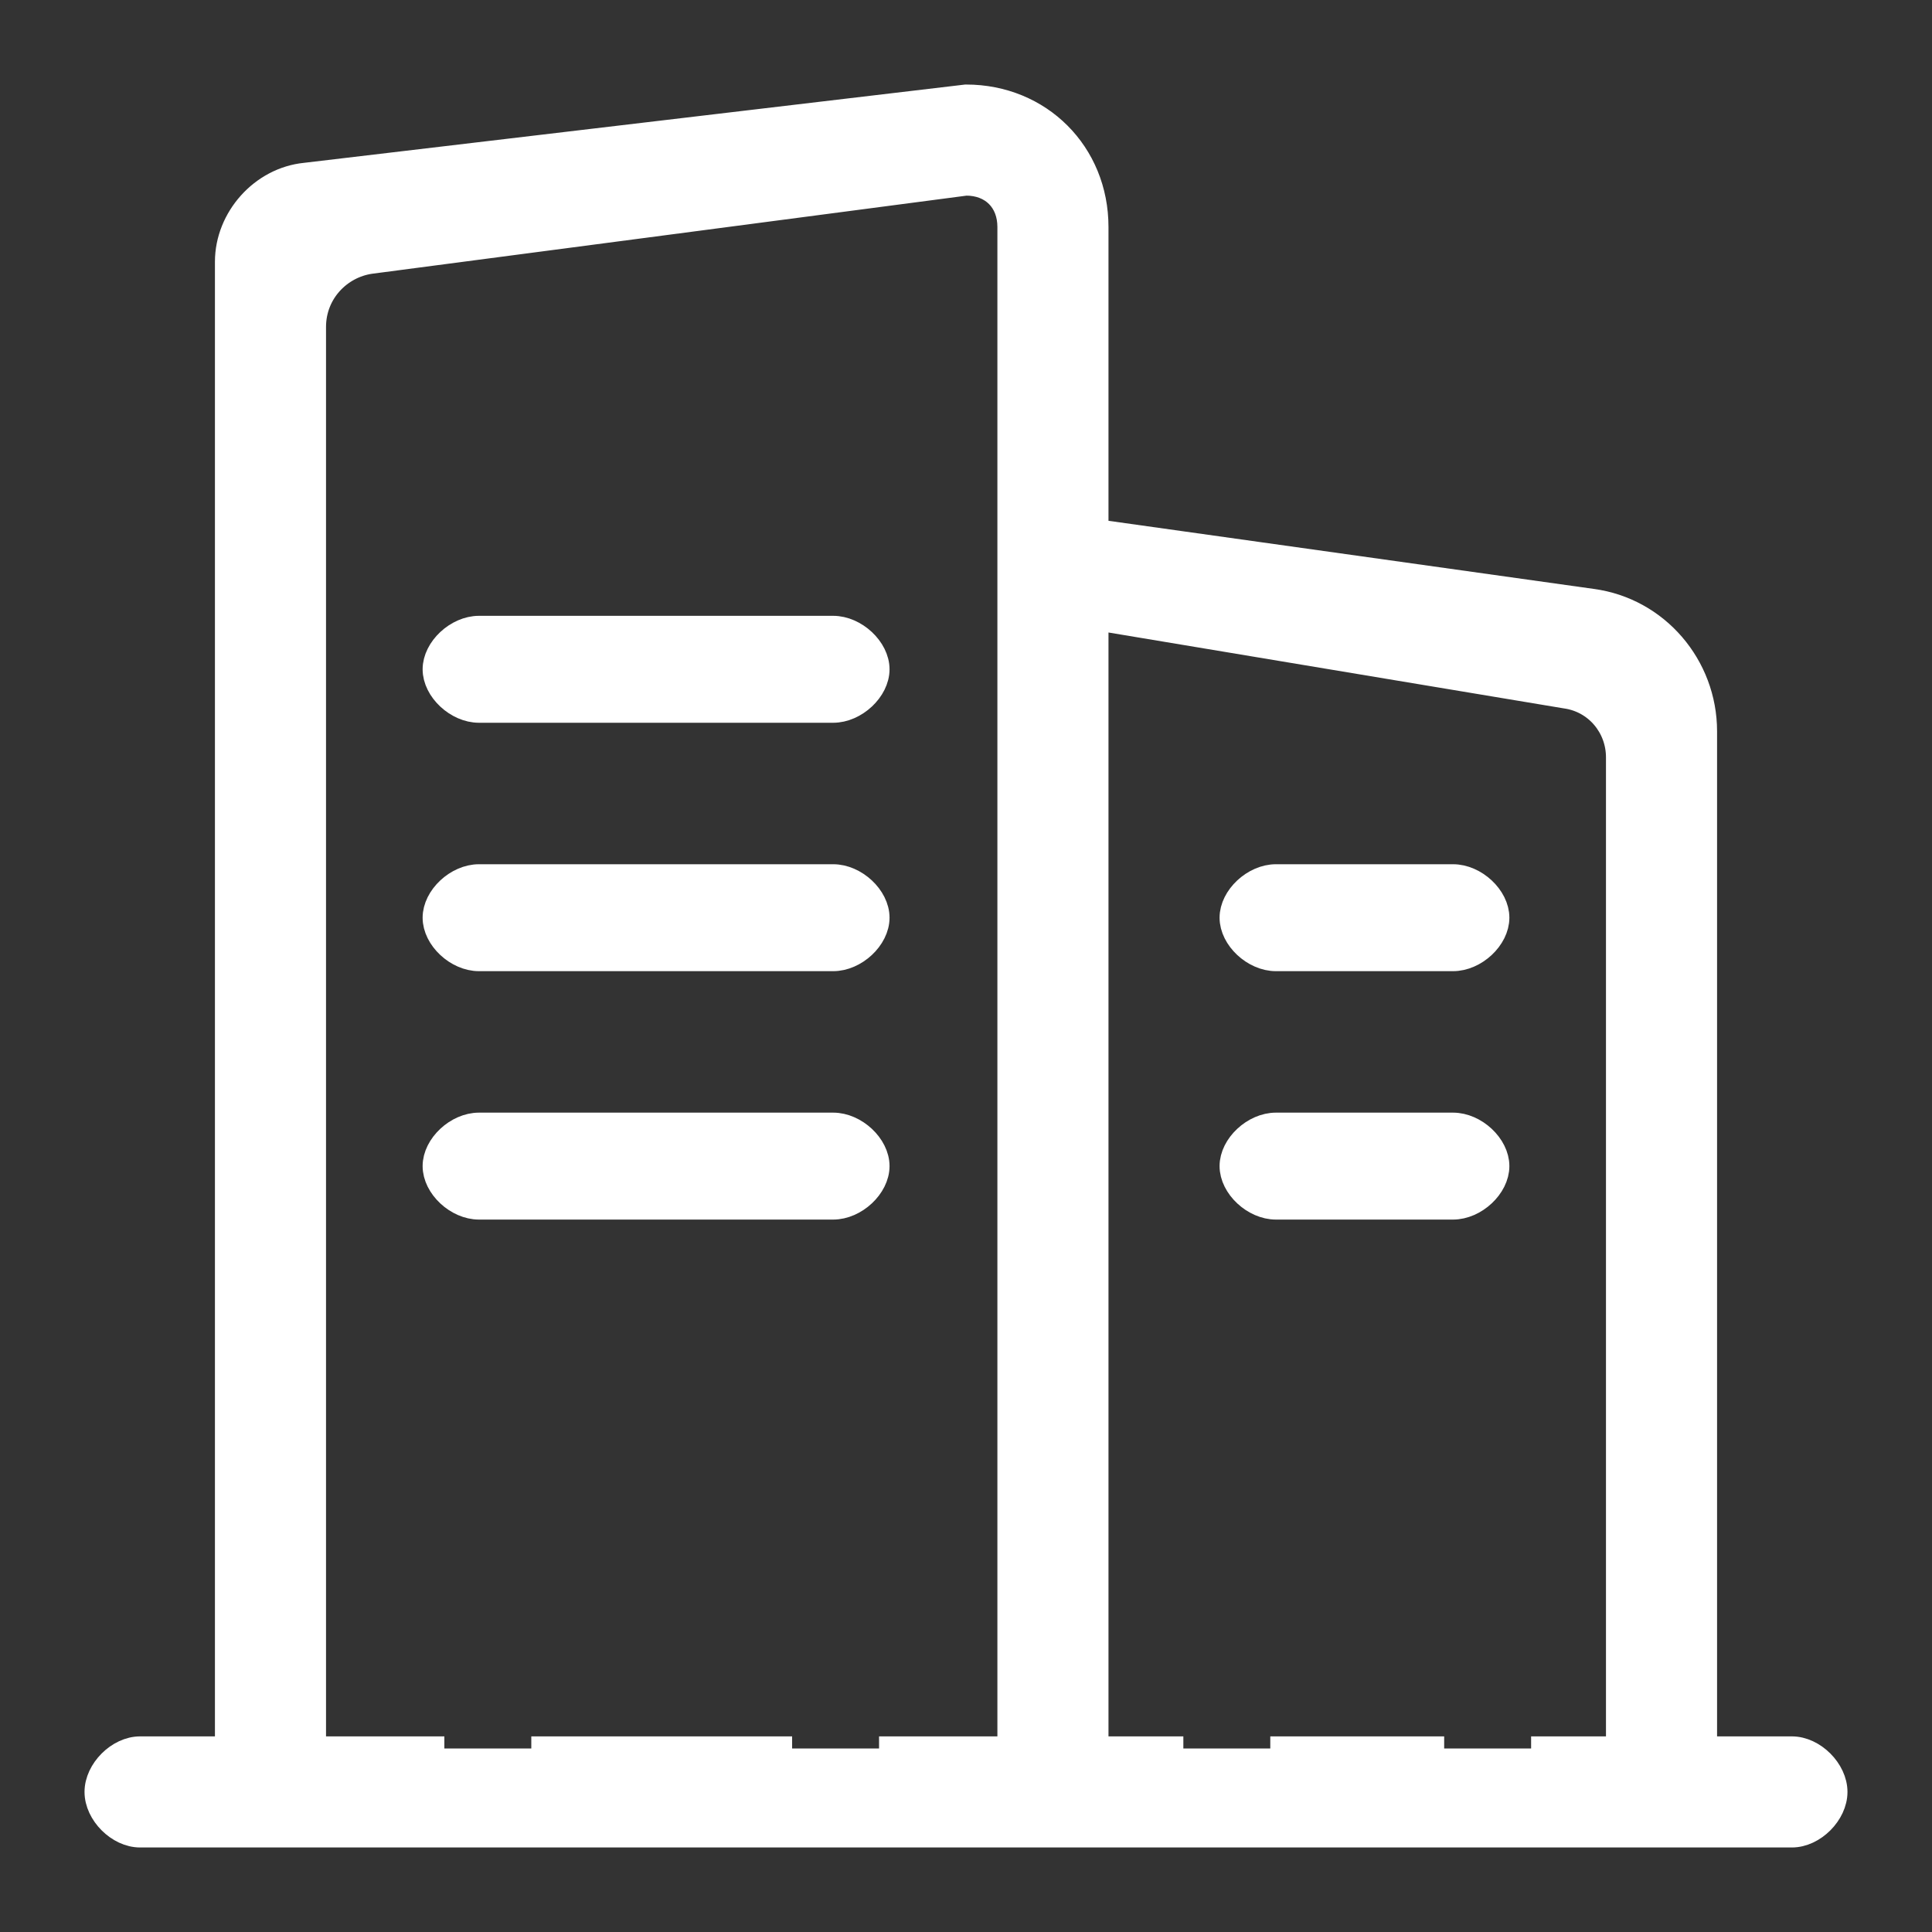
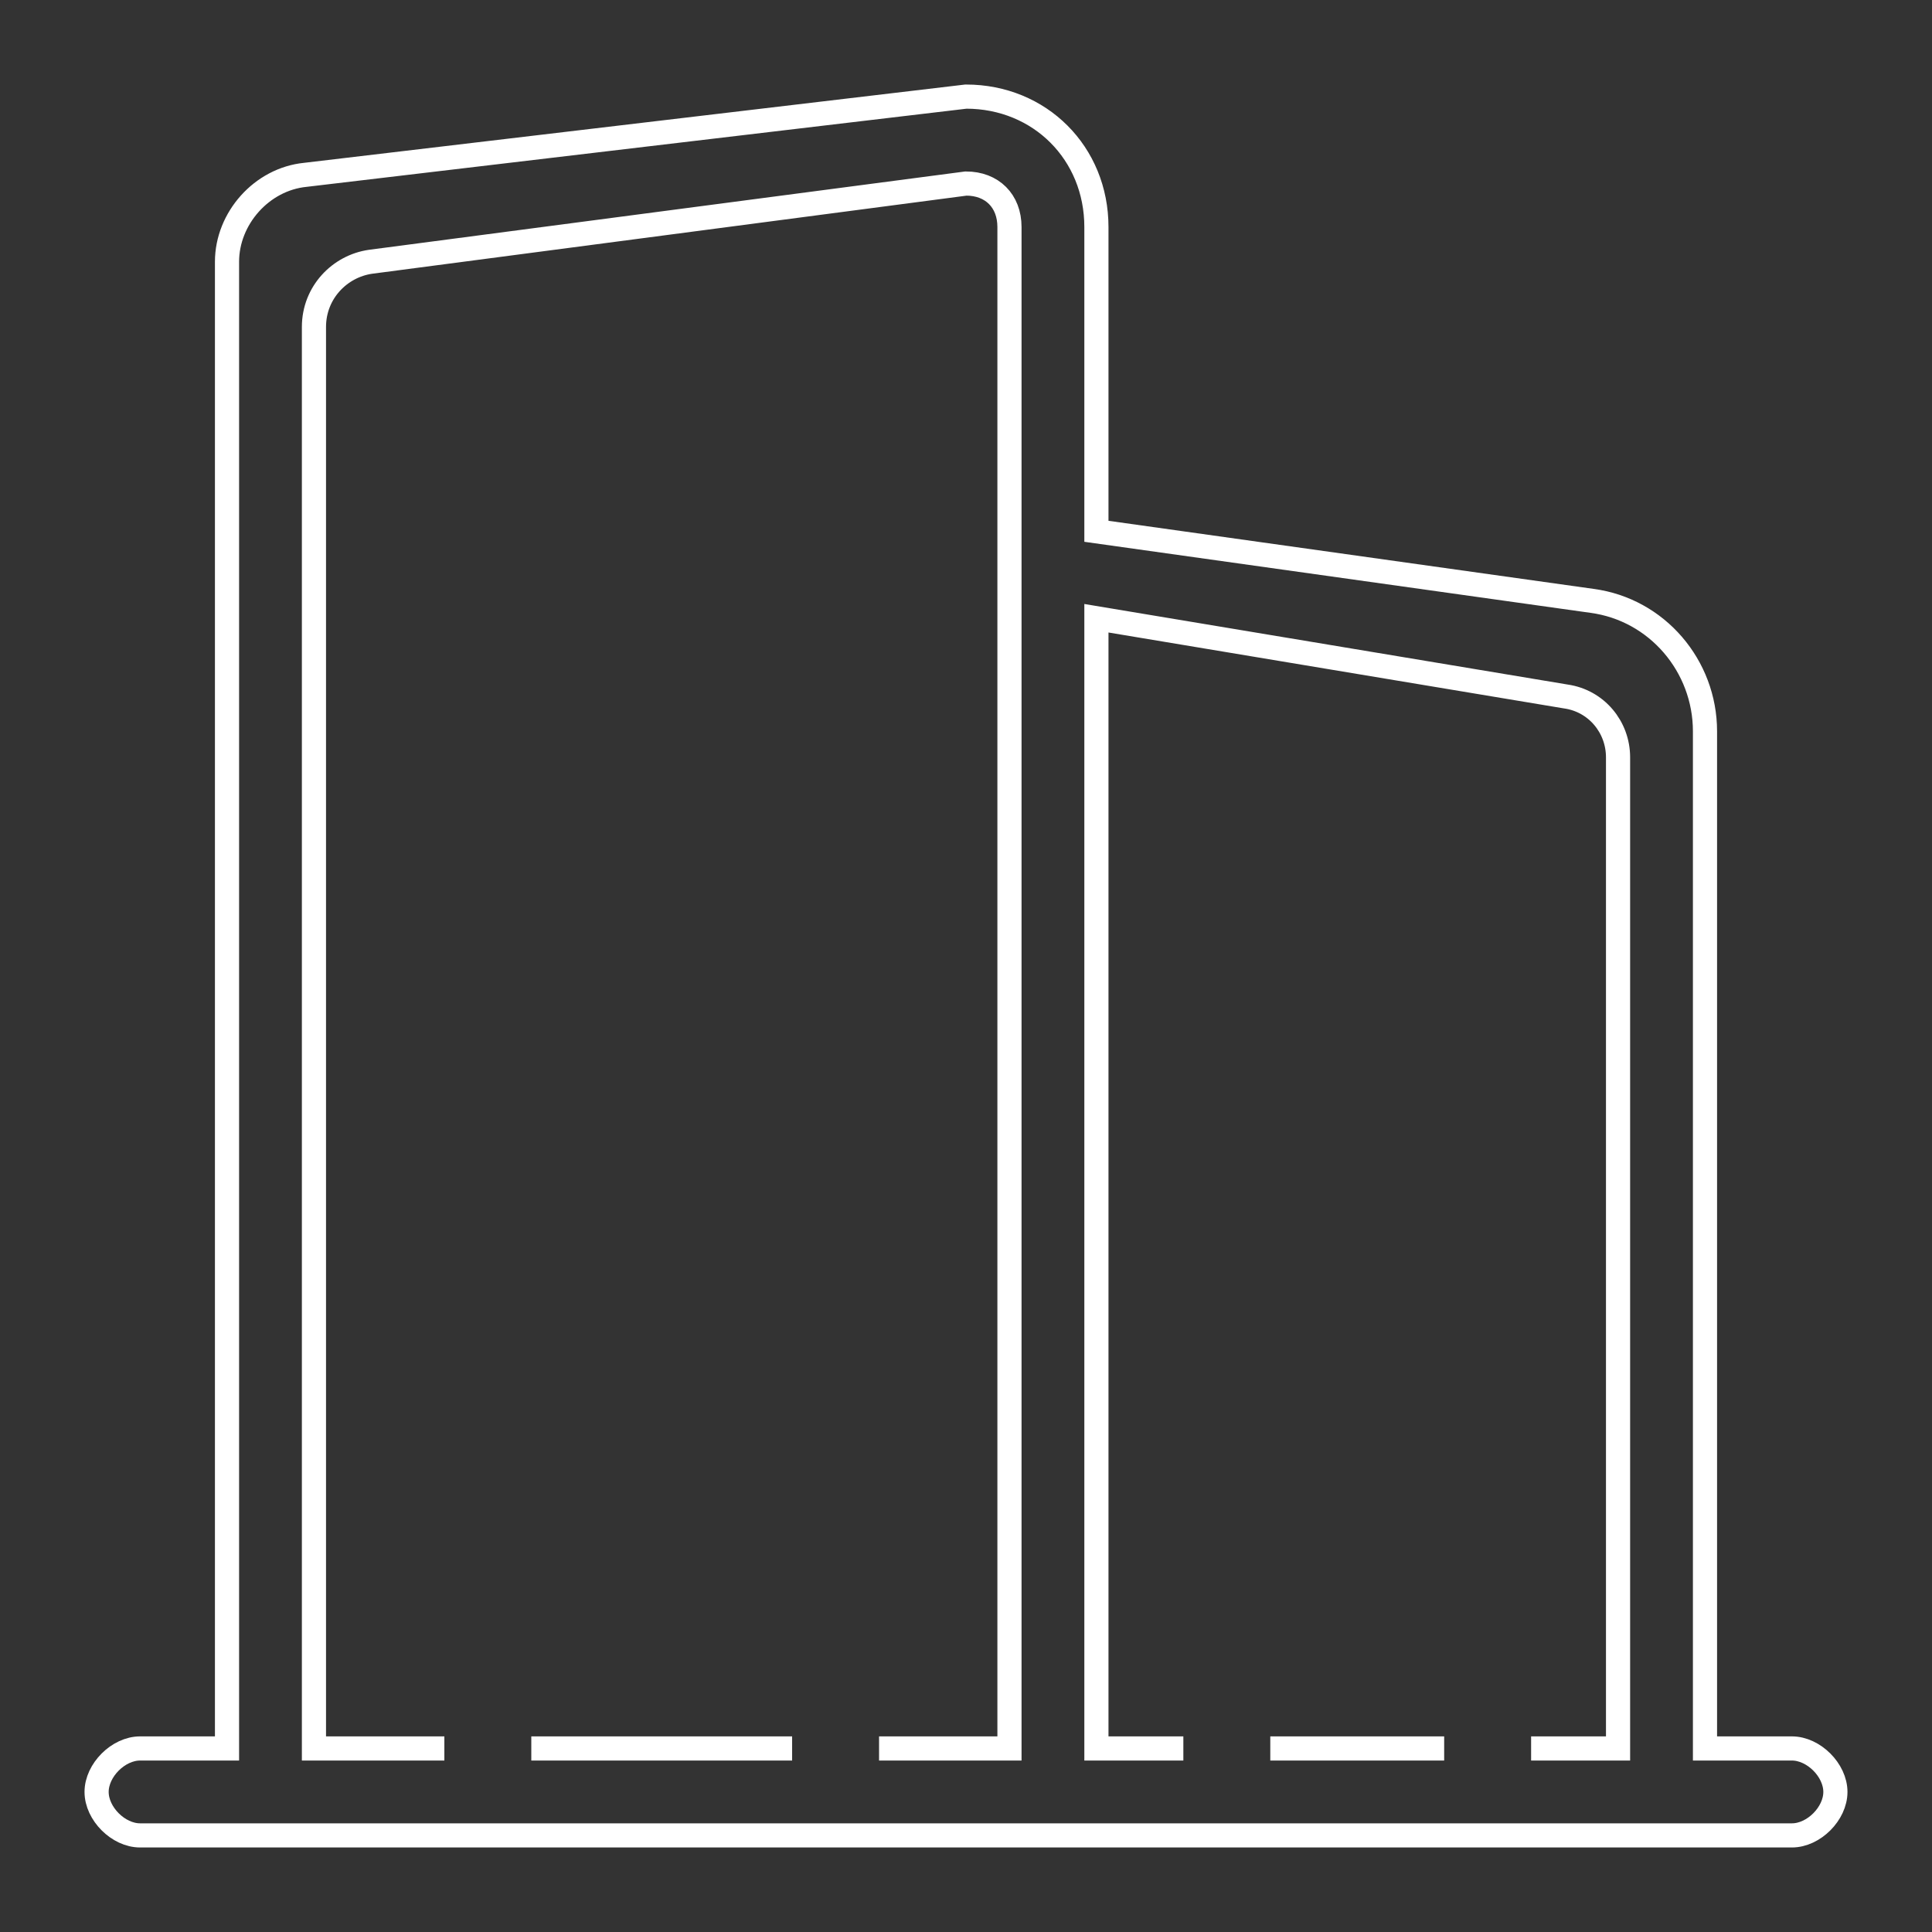
<svg xmlns="http://www.w3.org/2000/svg" width="40" height="40" viewBox="0 0 40 40" fill="none">
  <rect x="0" y="0" width="40" height="40" fill="#333333" stroke="none" />
-   <path d="M37.1 36.2H35.3V15.14C35.3 13.79 34.31 12.62 32.96 12.44L22.7 11V4.7C22.7 3.17 21.53 2 20 2L6.32 3.62C5.42 3.71 4.7 4.52 4.7 5.42V36.2H2.9C2.45 36.2 2 36.65 2 37.1C2 37.55 2.45 38 2.9 38H37.1C37.55 38 38 37.55 38 37.1C38 36.65 37.55 36.2 37.1 36.2ZM16.4 36.2H11ZM9.2 36.2H6.5V6.77C6.5 6.05 7.04 5.51 7.67 5.42L20 3.8C20.54 3.8 20.9 4.16 20.9 4.7V36.2H18.2M29.9 36.2H26.3ZM24.5 36.2H22.7V12.8L32.42 14.42C33.05 14.51 33.5 15.05 33.5 15.68V36.2H31.7" fill="white" />
  <path d="M16.4 36.2H11M9.2 36.2H6.5V6.77C6.5 6.05 7.04 5.51 7.67 5.42L20 3.8C20.54 3.8 20.9 4.16 20.9 4.7V36.2H18.2M29.9 36.2H26.3M24.5 36.2H22.7V12.8L32.42 14.42C33.05 14.51 33.5 15.05 33.5 15.68V36.2H31.7M37.1 36.2H35.3V15.14C35.3 13.79 34.31 12.62 32.96 12.44L22.7 11V4.7C22.7 3.17 21.53 2 20 2L6.32 3.62C5.42 3.71 4.7 4.52 4.7 5.42V36.2H2.9C2.45 36.2 2 36.65 2 37.1C2 37.55 2.45 38 2.9 38H37.1C37.55 38 38 37.55 38 37.1C38 36.65 37.55 36.2 37.1 36.2Z" stroke="white" stroke-width="0.5" />
-   <path d="M17.25 13H9.917C9.458 13 9 13.429 9 13.857C9 14.286 9.458 14.714 9.917 14.714H17.25C17.708 14.714 18.167 14.286 18.167 13.857C18.167 13.429 17.708 13 17.25 13ZM17.25 18.143H9.917C9.458 18.143 9 18.572 9 19C9 19.429 9.458 19.857 9.917 19.857H17.25C17.708 19.857 18.167 19.429 18.167 19C18.167 18.571 17.708 18.143 17.25 18.143ZM30.083 18.143H26.417C25.958 18.143 25.5 18.572 25.5 19C25.5 19.429 25.958 19.857 26.417 19.857H30.083C30.542 19.857 31 19.429 31 19C31 18.571 30.542 18.143 30.083 18.143ZM17.25 23.286H9.917C9.458 23.286 9 23.714 9 24.143C9 24.572 9.458 25 9.917 25H17.25C17.708 25 18.167 24.571 18.167 24.143C18.167 23.714 17.708 23.286 17.25 23.286ZM30.083 23.286H26.417C25.958 23.286 25.5 23.714 25.5 24.143C25.5 24.572 25.958 25 26.417 25H30.083C30.542 25 31 24.571 31 24.143C31 23.714 30.542 23.286 30.083 23.286Z" fill="white" stroke="white" stroke-width="0.5" />
</svg>